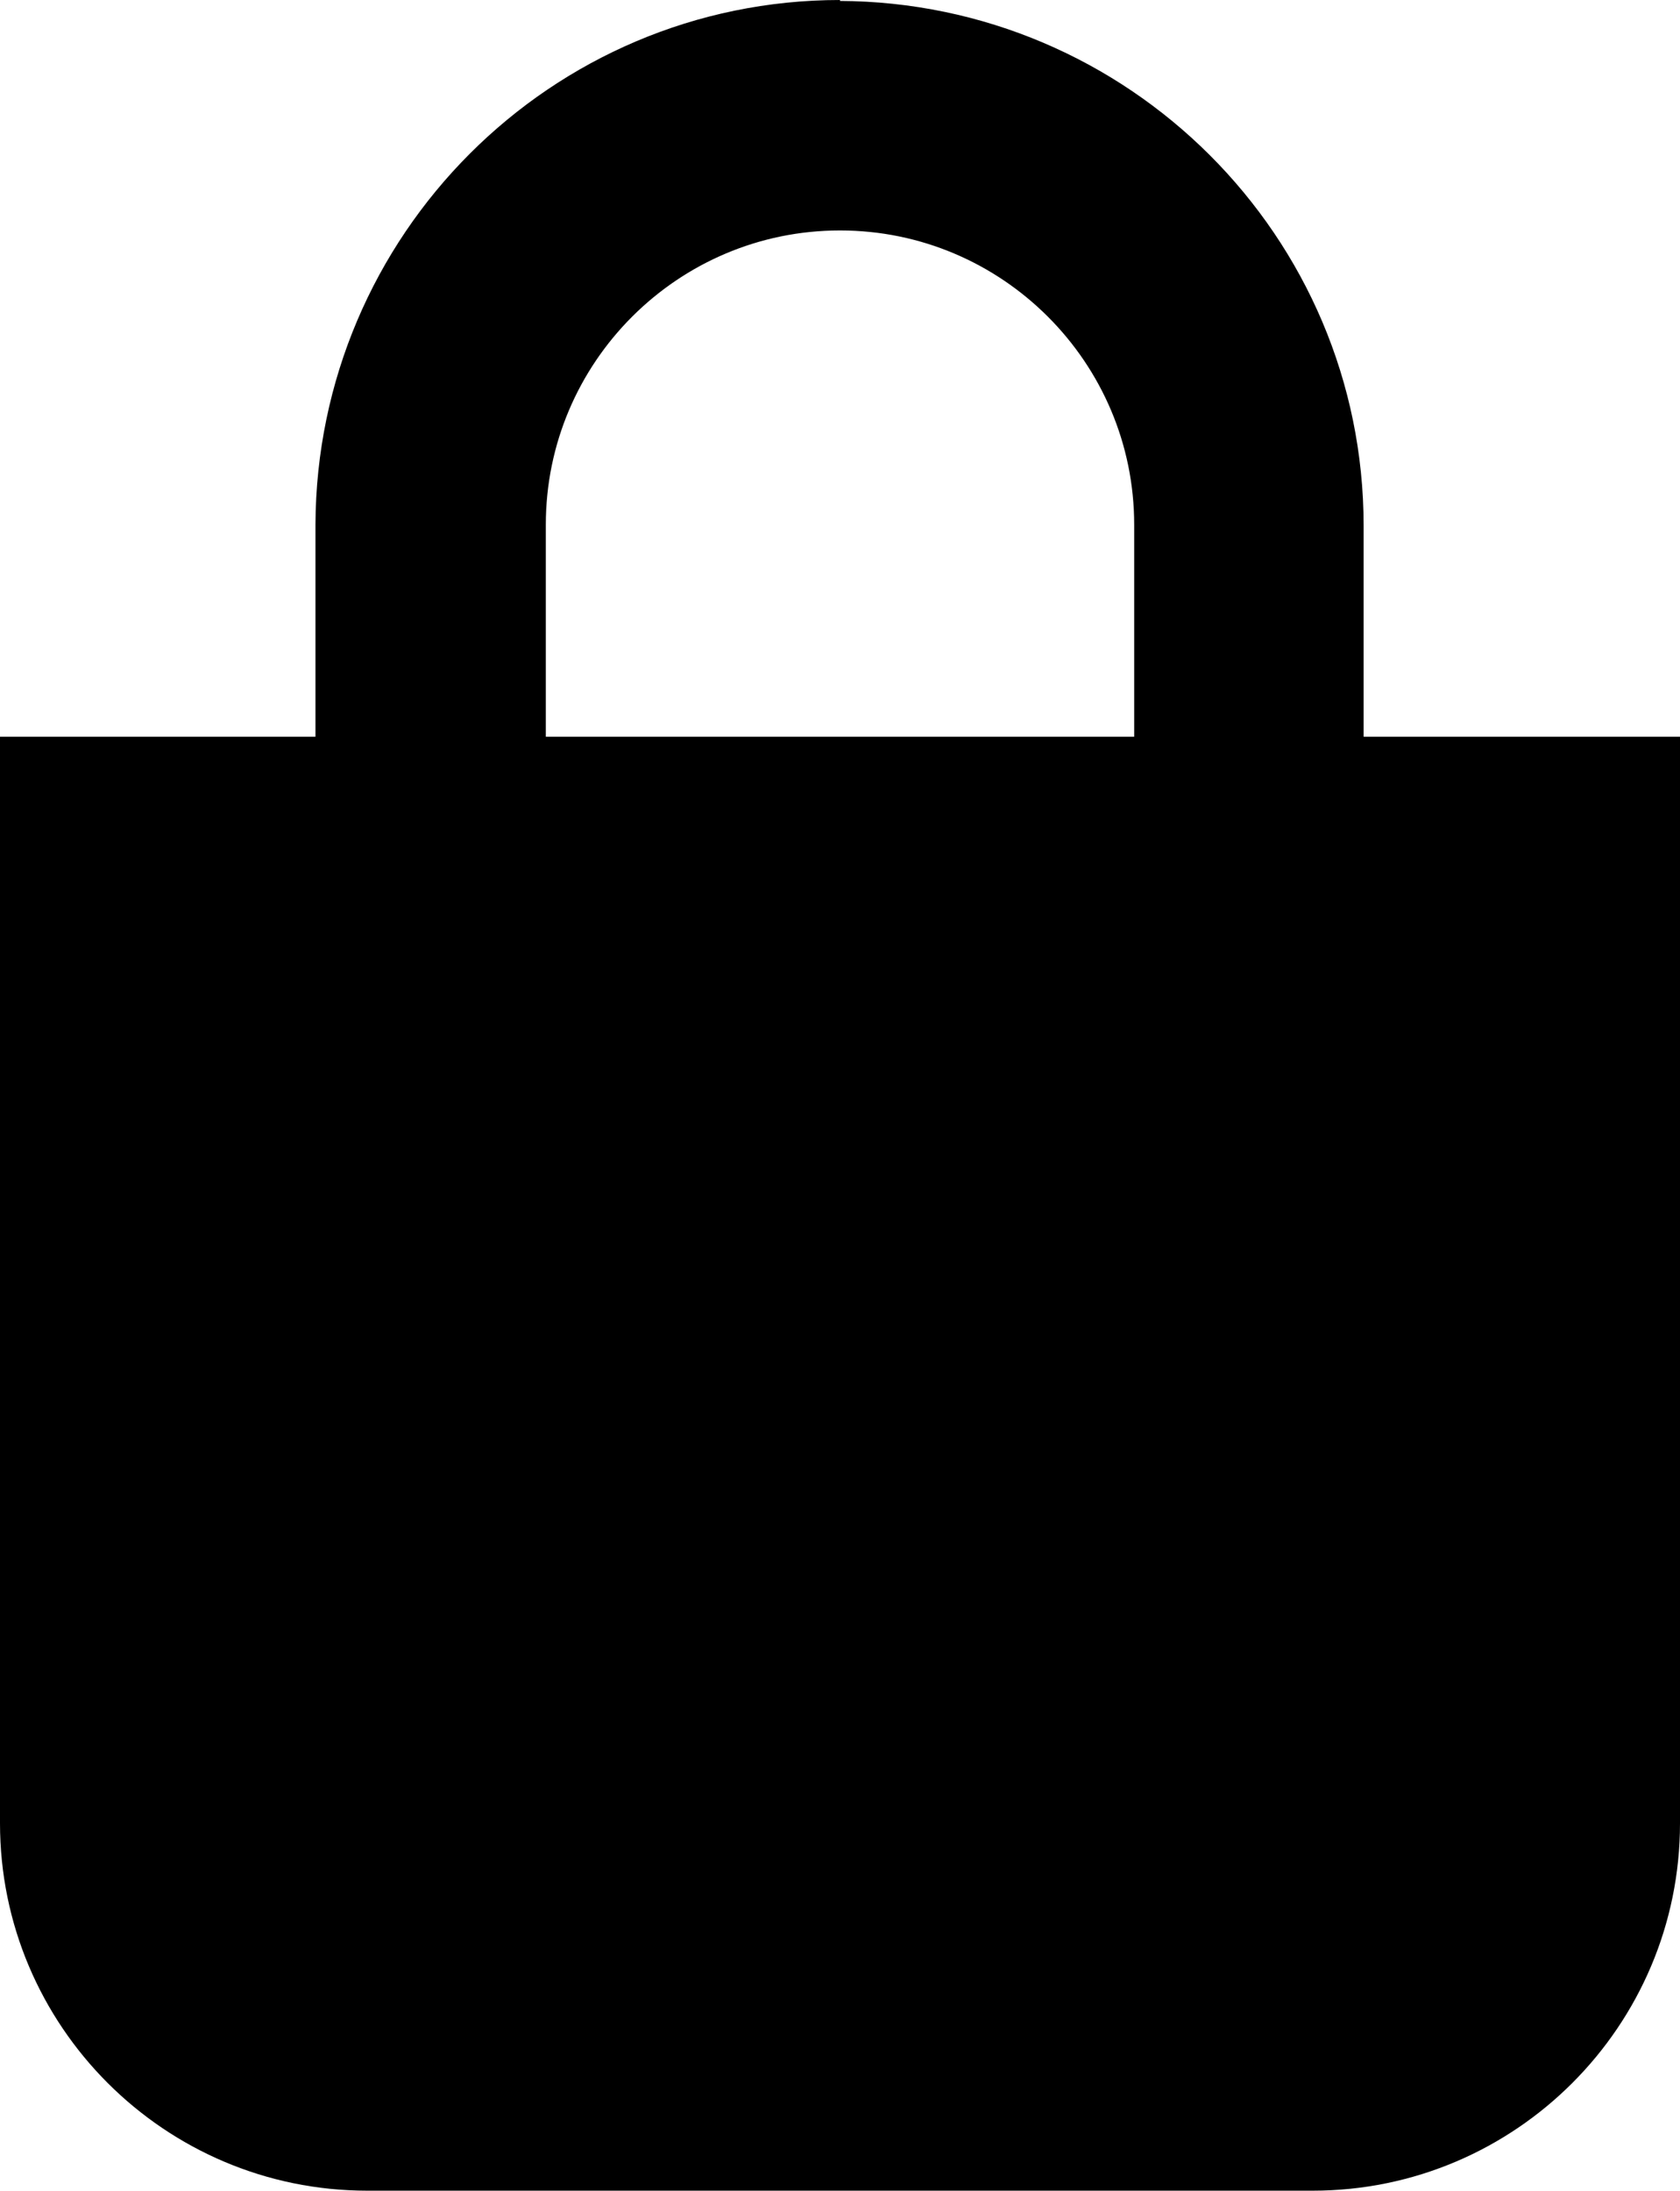
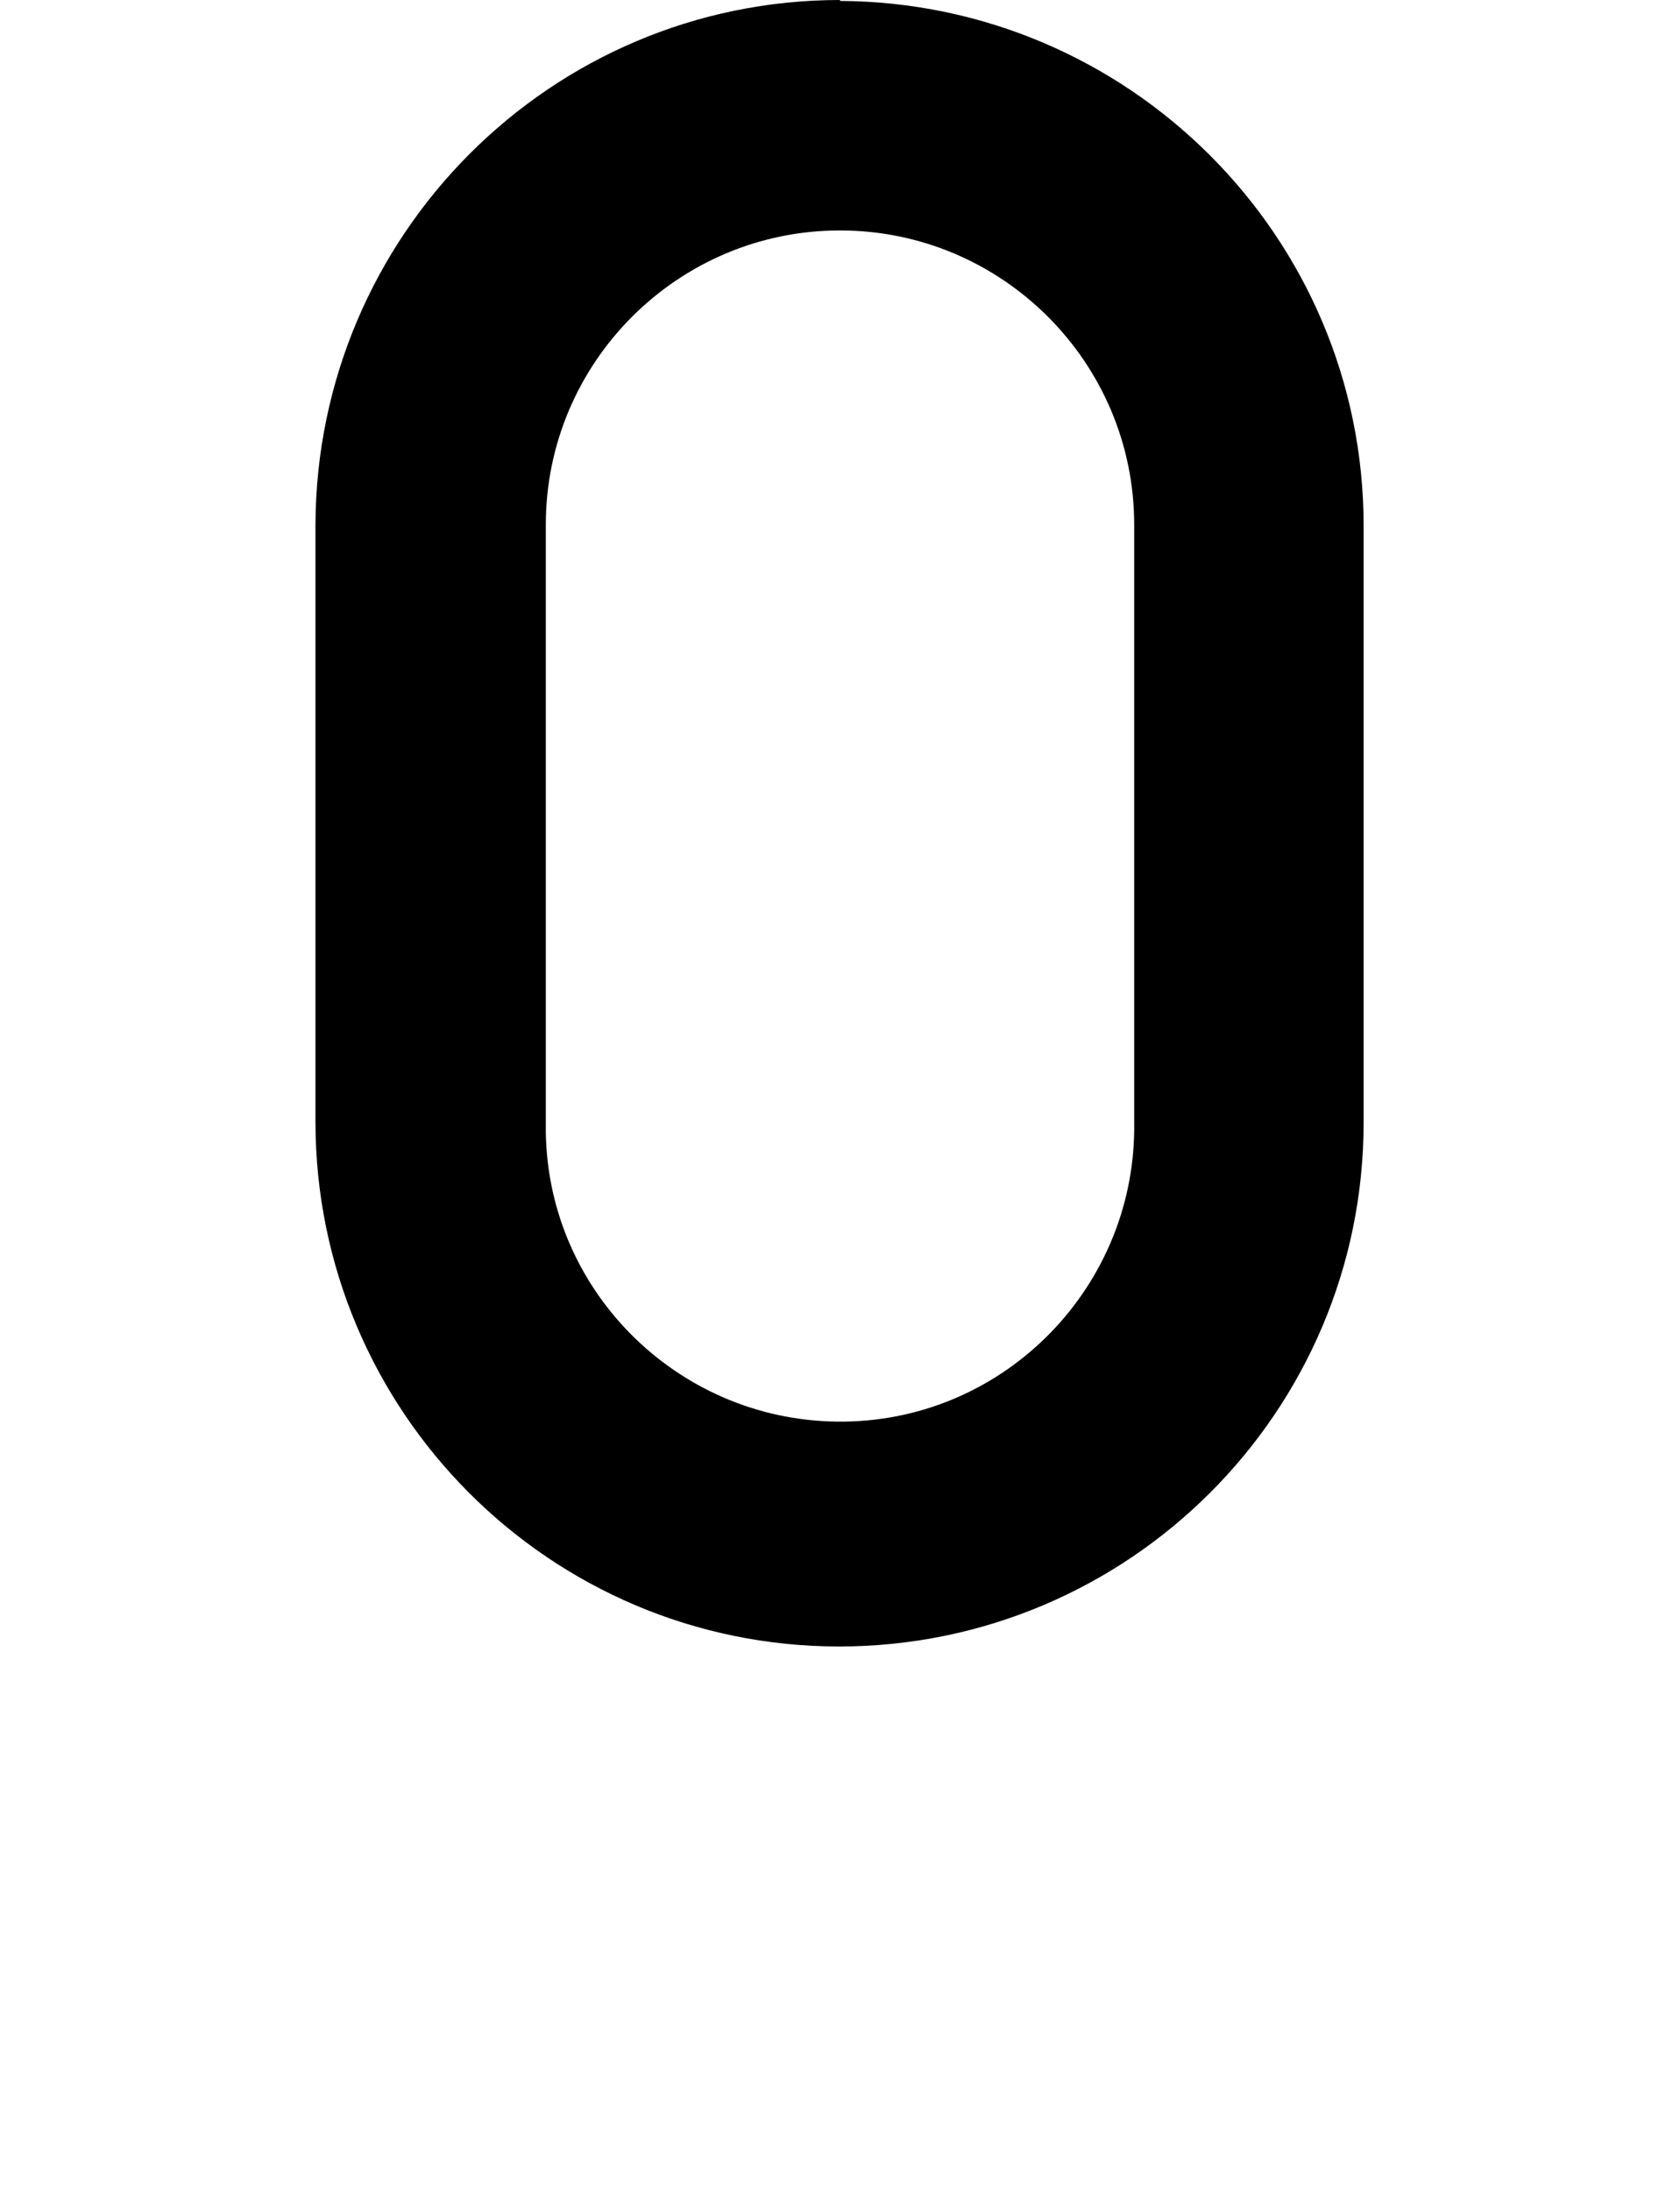
<svg xmlns="http://www.w3.org/2000/svg" id="Livello_1" viewBox="0 0 18.16 23.67">
  <defs>
    <style>.cls-1{stroke:#000;}</style>
  </defs>
  <g id="Raggruppa_3541">
    <g id="Raggruppa_2656">
-       <path id="Tracciato_387" d="m14.19,23.67H3.97c-2.19,0-3.97-1.78-3.97-3.97V7.96h18.16v11.74c0,2.19-1.78,3.97-3.97,3.97" />
      <path id="Tracciato_388" class="cls-1" d="m9.08,1.99c2.03,0,3.68,1.65,3.68,3.68v6.45c.03,2.03-1.59,3.71-3.62,3.74-2.03.03-3.71-1.59-3.74-3.62,0-.04,0-.08,0-.12v-6.45c0-2.03,1.65-3.68,3.68-3.68m0-1.49c-2.85,0-5.16,2.32-5.17,5.17v6.45c0,2.85,2.31,5.17,5.16,5.17,2.85,0,5.17-2.31,5.17-5.16h0v-6.45c0-2.85-2.32-5.16-5.17-5.17" />
    </g>
  </g>
</svg>